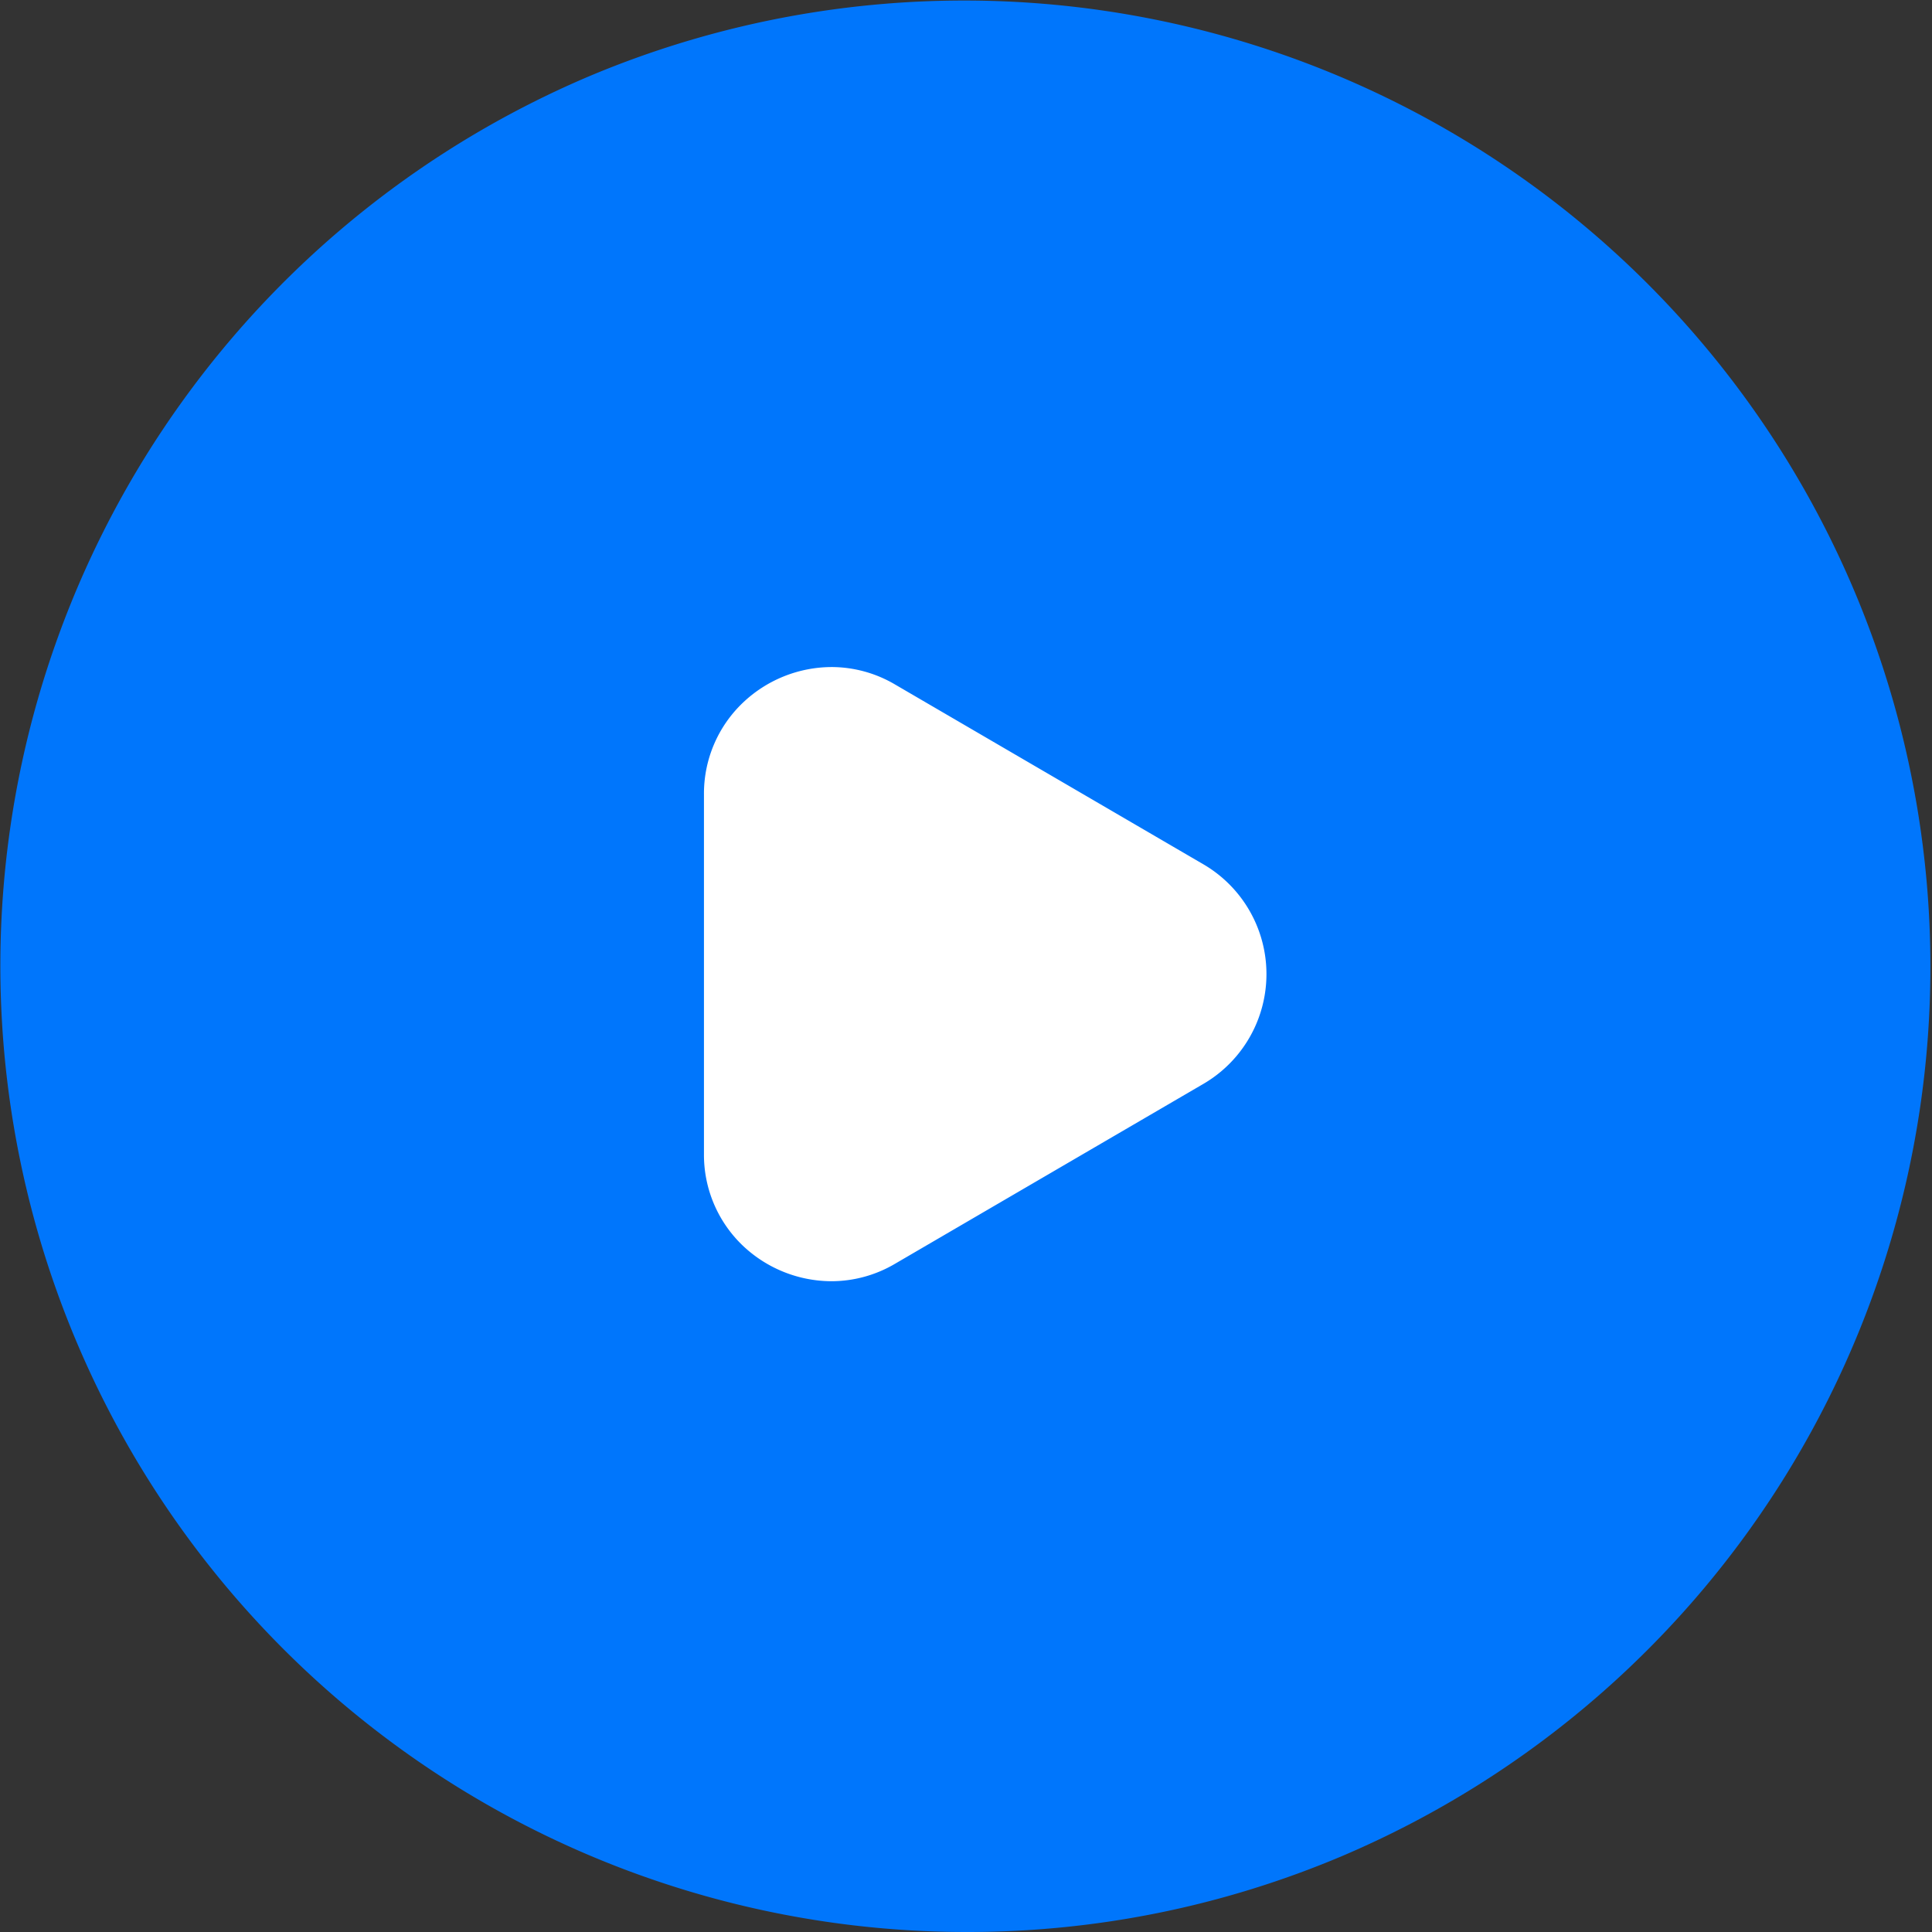
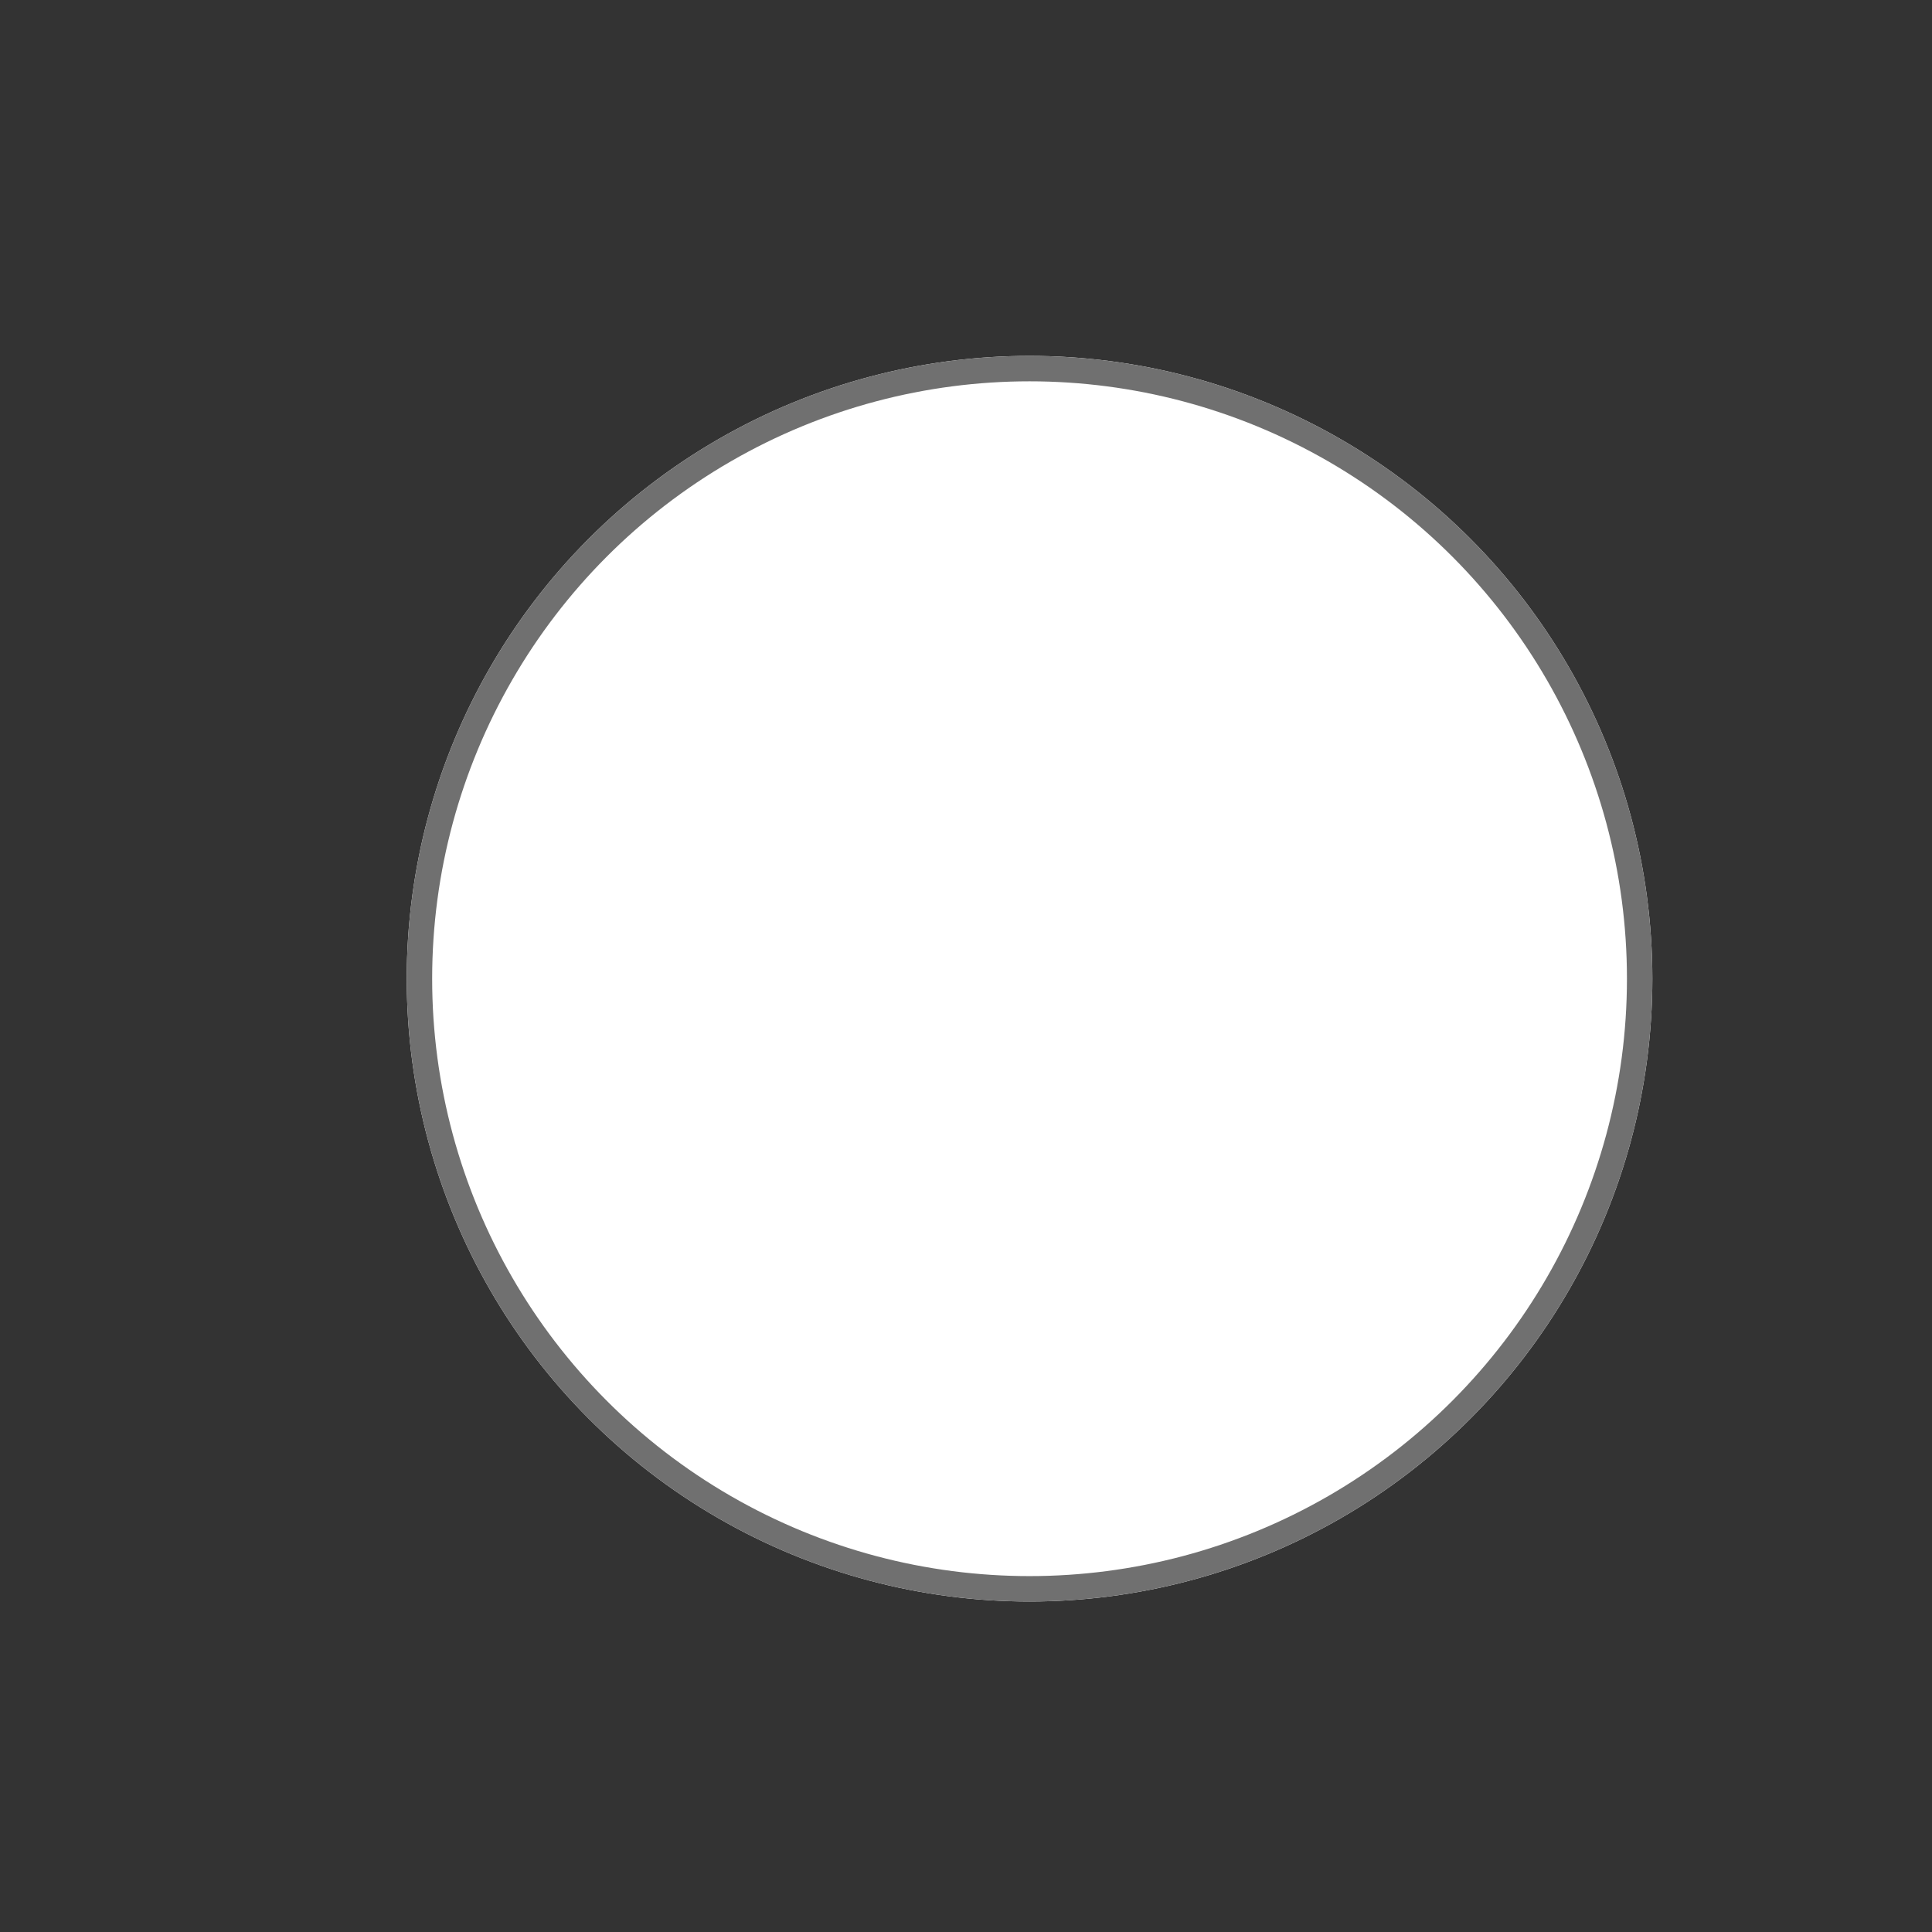
<svg xmlns="http://www.w3.org/2000/svg" width="76" height="76" viewBox="0 0 76 76">
  <rect x="0" y="0" width="76" height="76" fill="#333333" stroke="none" />
  <g id="Group_500" data-name="Group 500" transform="translate(-519 -730)">
    <g id="Ellipse_16" data-name="Ellipse 16" transform="translate(535 744)" fill="#fff" stroke="#707070" stroke-width="1">
      <circle cx="24.5" cy="24.5" r="24.5" stroke="none" />
      <circle cx="24.5" cy="24.5" r="24" fill="none" />
    </g>
-     <path id="Subtraction_5" data-name="Subtraction 5" d="M38,76A38.01,38.01,0,0,1,23.209,2.986,38.01,38.01,0,0,1,52.791,73.014,37.763,37.763,0,0,1,38,76ZM32.7,26.24a5.086,5.086,0,0,0-3.483,1.409,4.936,4.936,0,0,0-1.525,3.6V45.4A4.935,4.935,0,0,0,29.22,49,5.086,5.086,0,0,0,32.7,50.4a4.931,4.931,0,0,0,2.511-.688l12.128-7.075a5,5,0,0,0,0-8.637L35.214,26.929A4.926,4.926,0,0,0,32.7,26.24Z" transform="translate(519 730)" fill="#0076fc" />
  </g>
</svg>